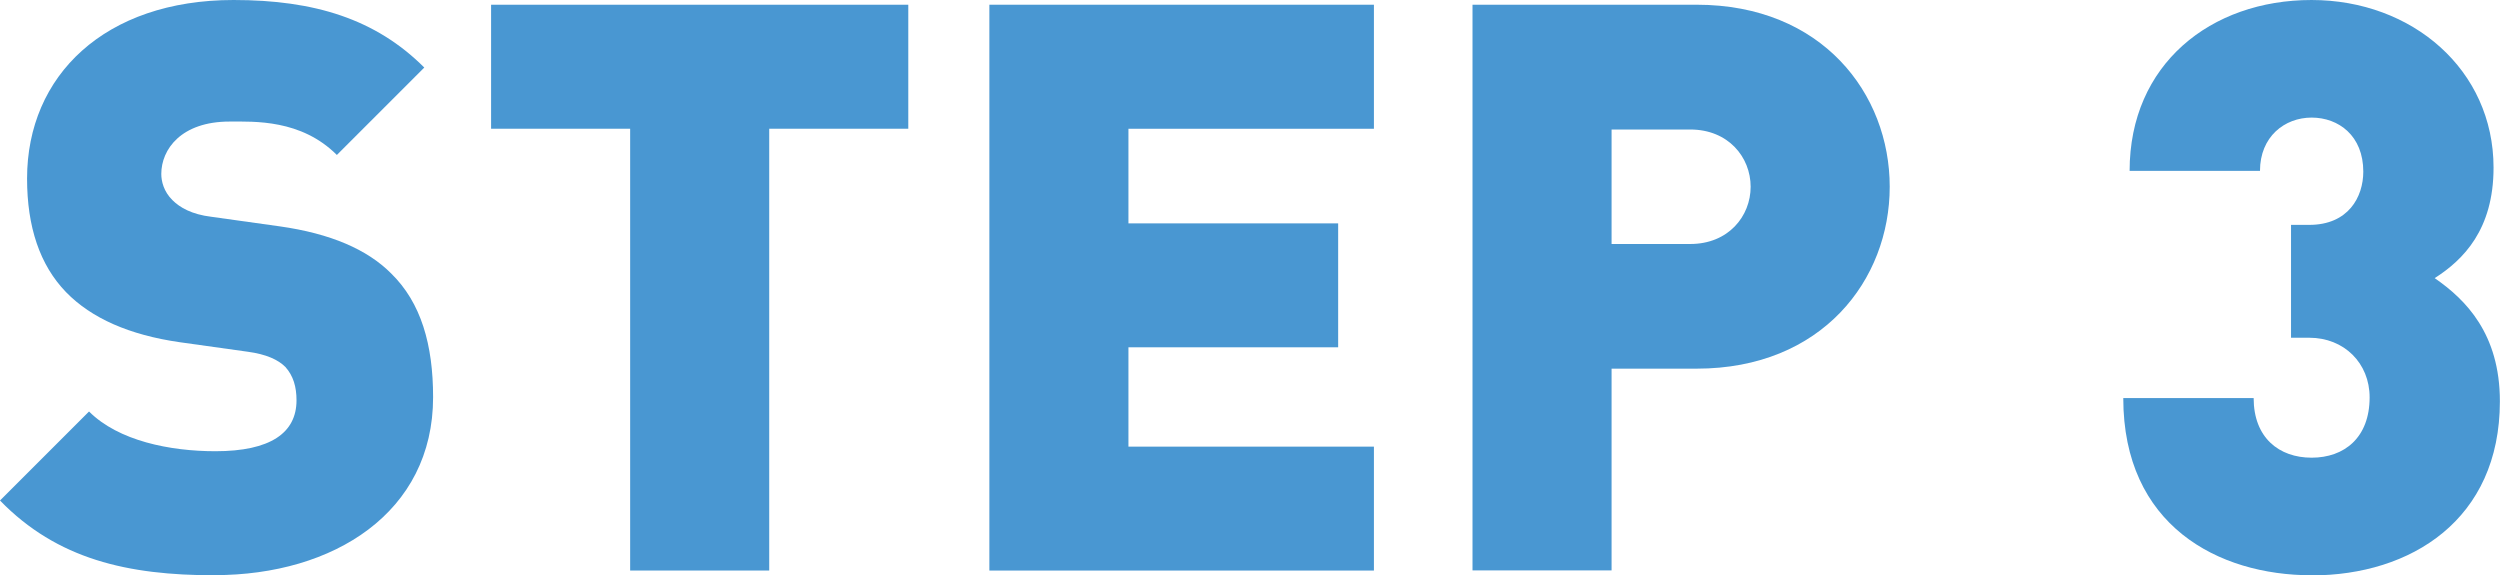
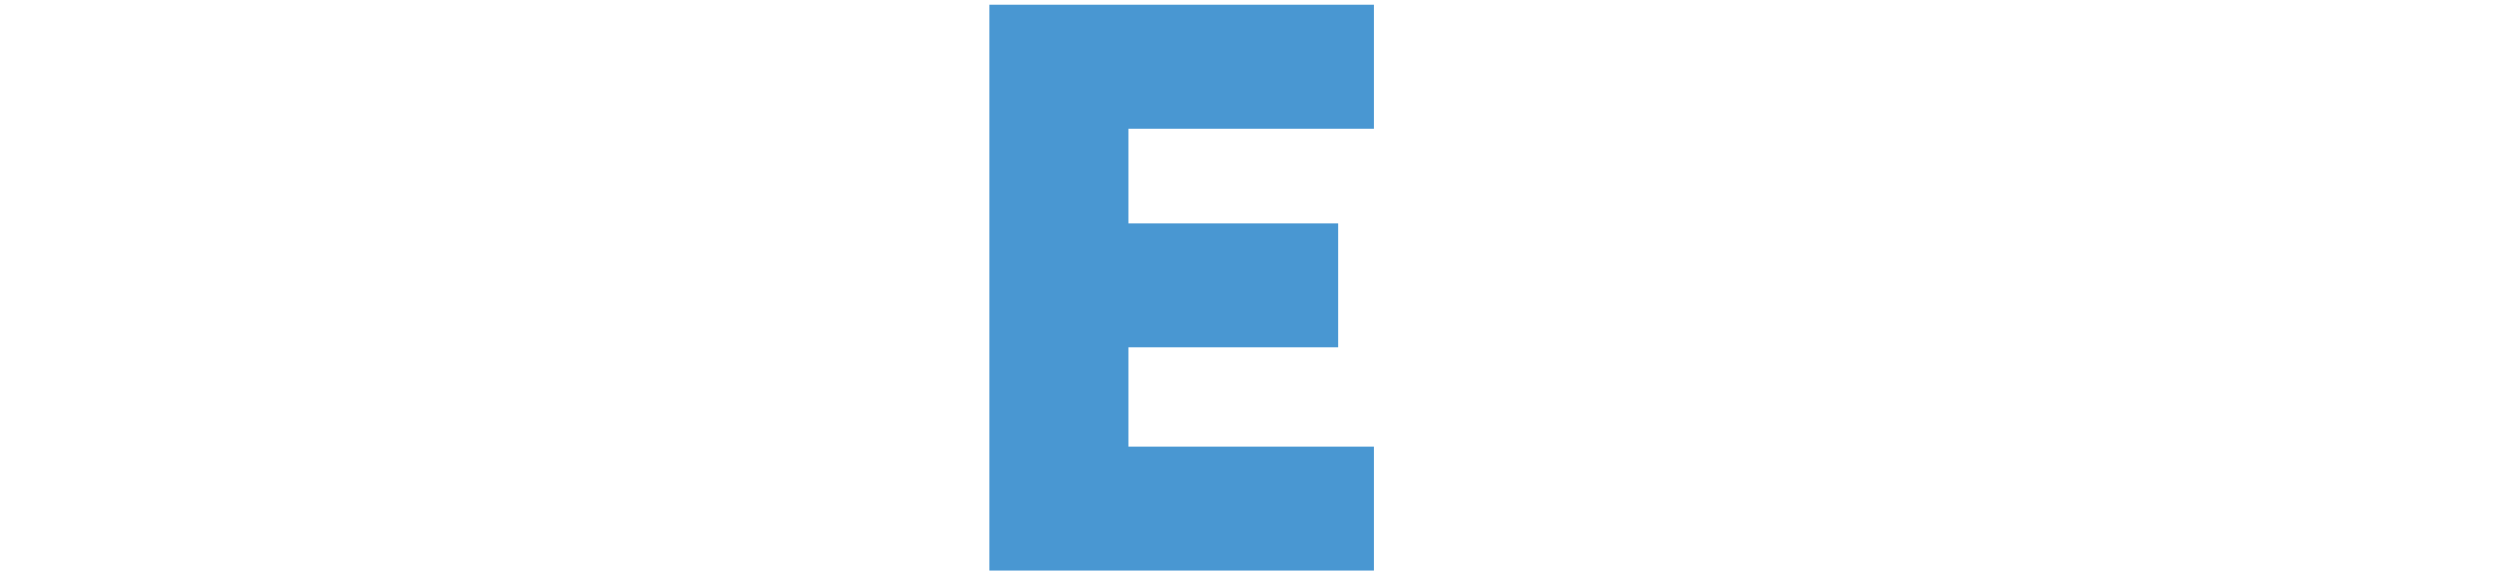
<svg xmlns="http://www.w3.org/2000/svg" id="_イヤー_2" viewBox="0 0 201.34 46.33">
  <defs>
    <style>.cls-1{fill:#4997d2;}</style>
  </defs>
  <g id="_イヤー_1-2">
    <g>
-       <path class="cls-1" d="M17.28,46.33c-6.98,0-12.67-1.28-17.28-6.02l7.17-7.17c2.37,2.37,6.53,3.2,10.18,3.2,4.42,0,6.53-1.47,6.53-4.1,0-1.09-.26-1.98-.9-2.69-.58-.58-1.54-1.02-3.01-1.22l-5.5-.77c-4.03-.58-7.1-1.92-9.15-4.03-2.11-2.18-3.14-5.25-3.14-9.15C2.18,6.08,8.45,0,18.81,0c6.53,0,11.46,1.54,15.36,5.44l-7.04,7.04c-2.88-2.88-6.66-2.69-8.64-2.69-3.9,0-5.5,2.24-5.5,4.22,0,.58,.19,1.41,.9,2.11,.58,.58,1.54,1.15,3.14,1.34l5.5,.77c4.1,.58,7.04,1.86,8.96,3.78,2.43,2.37,3.39,5.76,3.39,9.98,0,9.28-8,14.33-17.6,14.33Z" />
-       <path class="cls-1" d="M61.95,10.37V45.95h-11.2V10.37h-11.2V.38h33.6V10.37h-11.2Z" />
      <path class="cls-1" d="M79.68,45.95V.38h30.97V10.37h-19.77v7.62h16.89v9.98h-16.89v8h19.77v9.98h-30.97Z" />
-       <path class="cls-1" d="M136.64,29.69h-6.85v16.25h-11.2V.38h18.05c10.11,0,15.55,7.17,15.55,14.66s-5.44,14.65-15.55,14.65Zm-.51-19.26h-6.34v9.22h6.34c3.07,0,4.86-2.24,4.86-4.61s-1.79-4.61-4.86-4.61Z" />
-       <path class="cls-1" d="M186.17,46.33c-7.55,0-15.17-4.03-15.17-14.27h10.5c0,3.2,2.05,4.8,4.67,4.8s4.67-1.6,4.67-4.86c0-2.75-2.05-4.8-4.86-4.8h-1.47v-9.09h1.47c3.14,0,4.35-2.24,4.35-4.29,0-2.88-1.98-4.35-4.16-4.35s-4.16,1.54-4.16,4.29h-10.5c0-8.58,6.53-13.76,14.65-13.76s14.66,5.63,14.66,13.5c0,4.99-2.43,7.42-4.74,8.9,2.5,1.73,5.25,4.48,5.25,9.92,0,9.54-7.17,14.02-15.17,14.02Z" />
    </g>
  </g>
</svg>